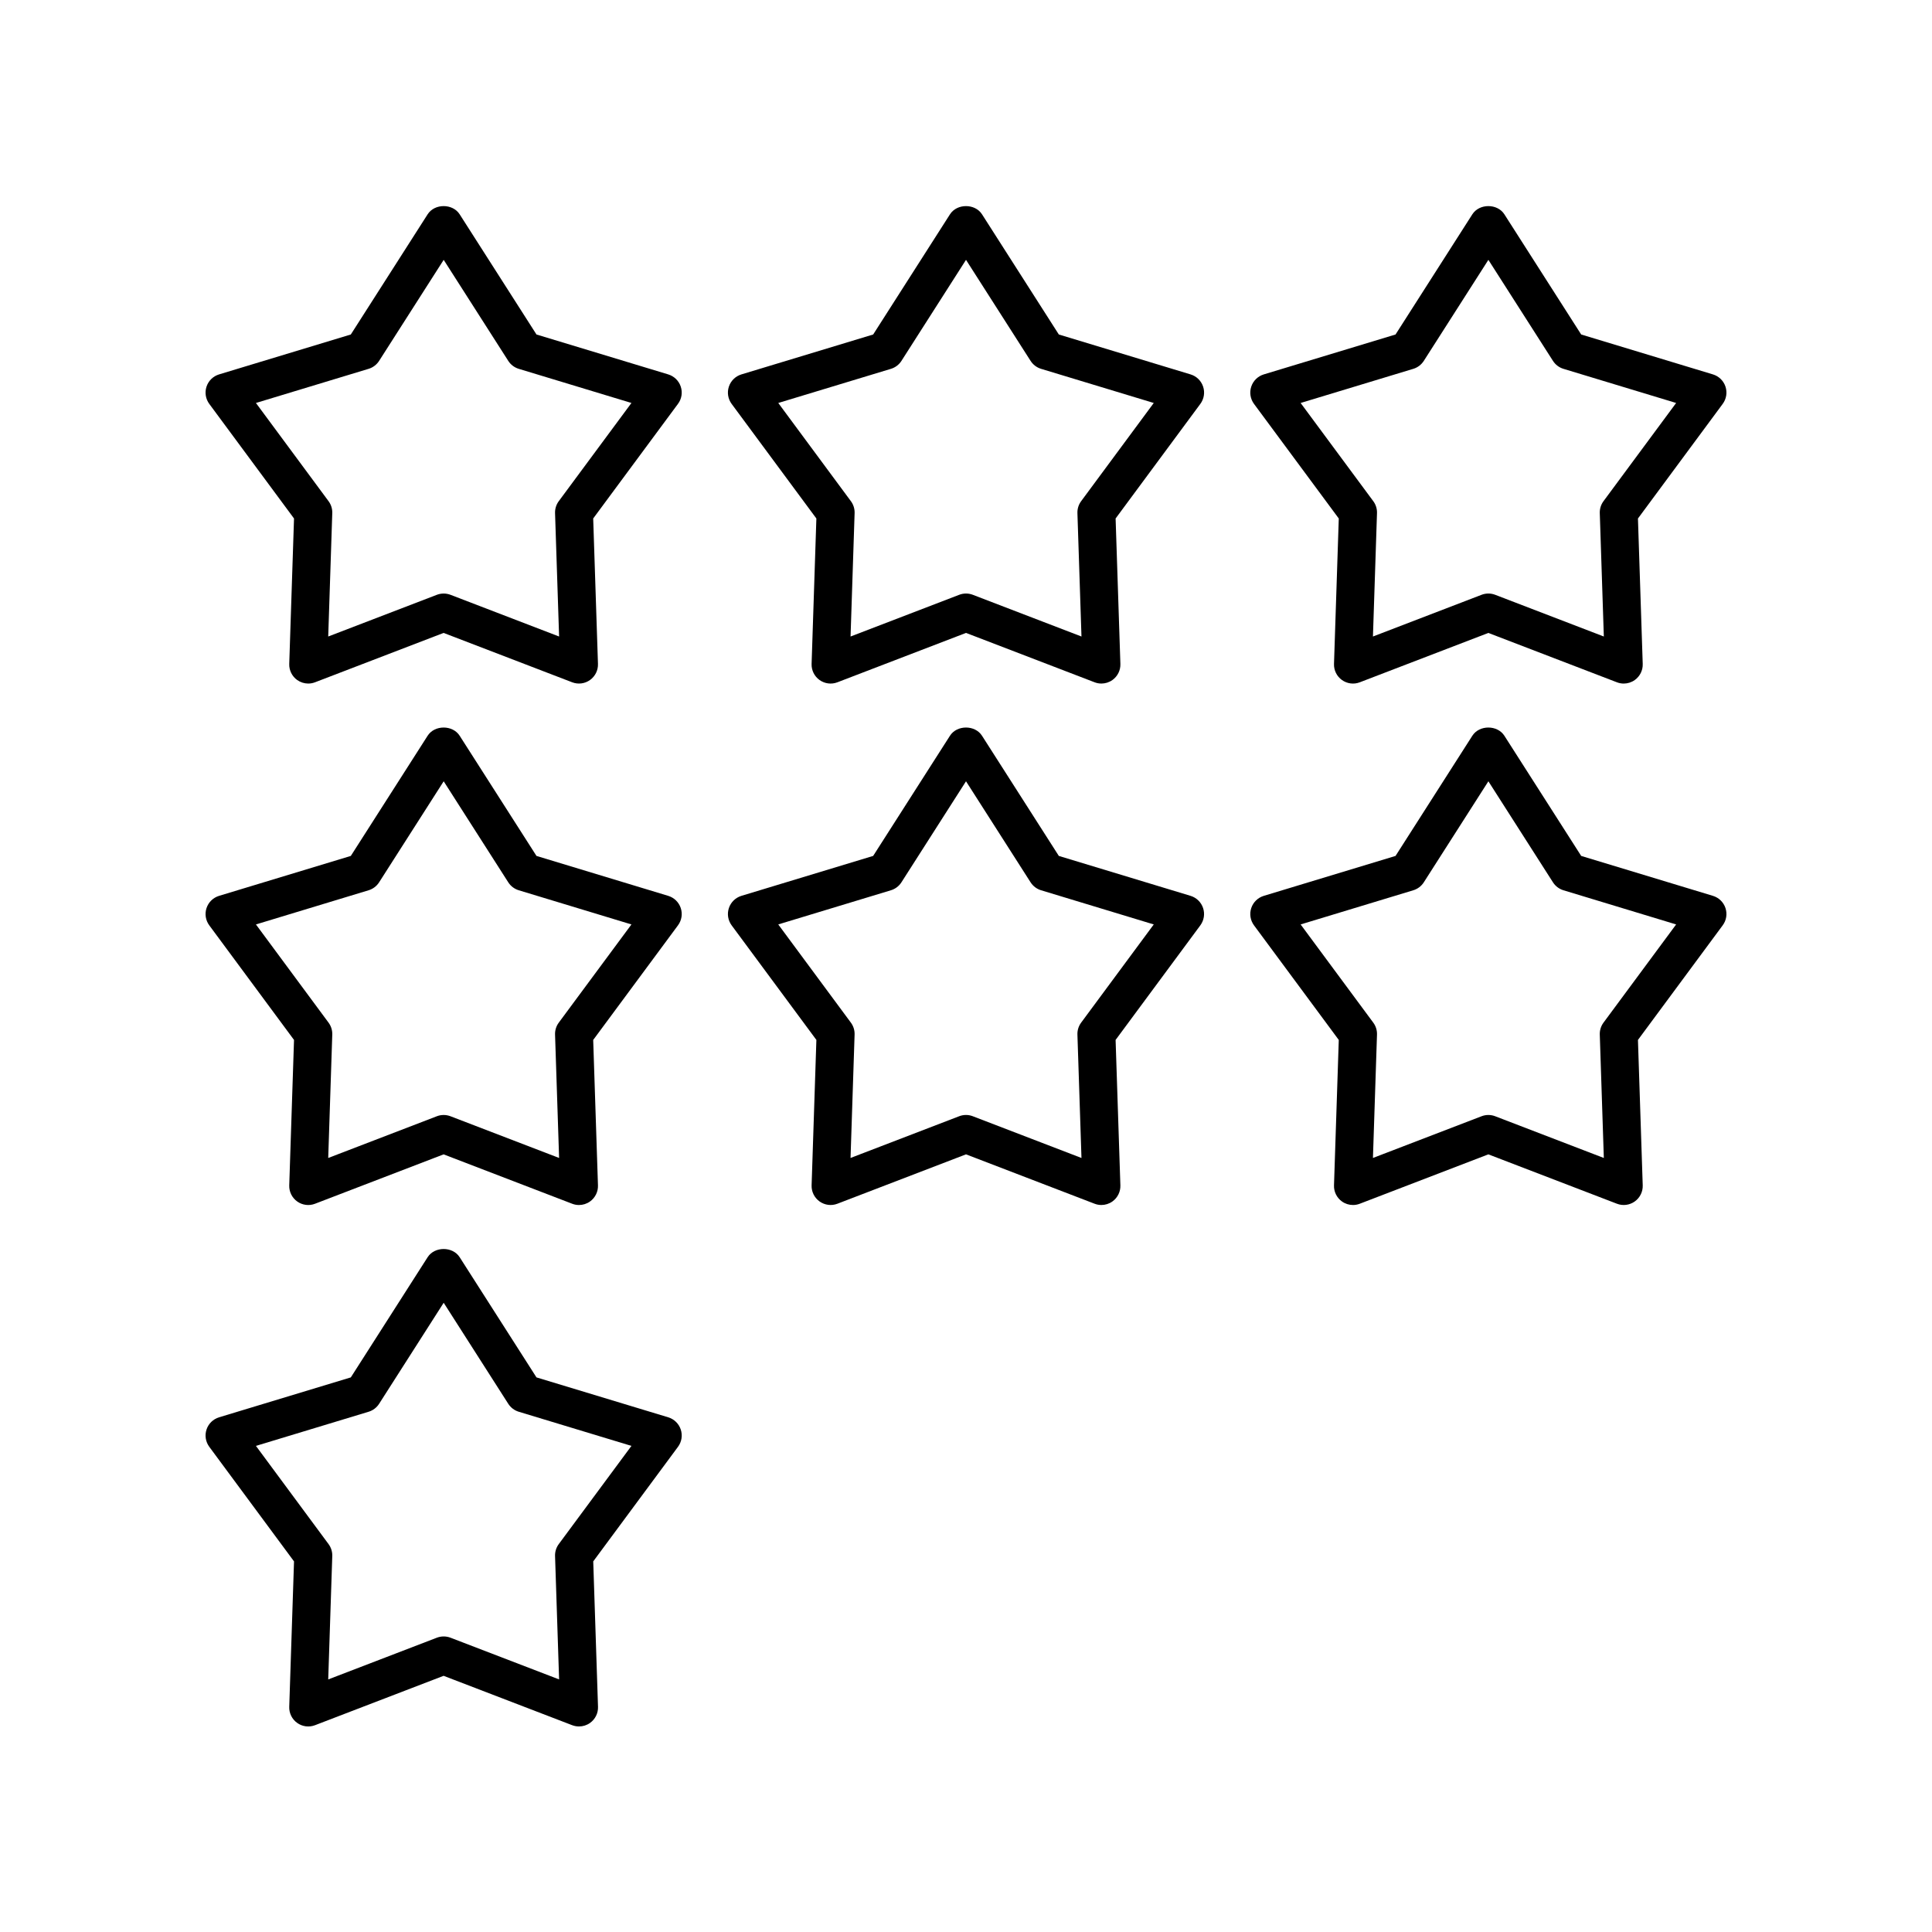
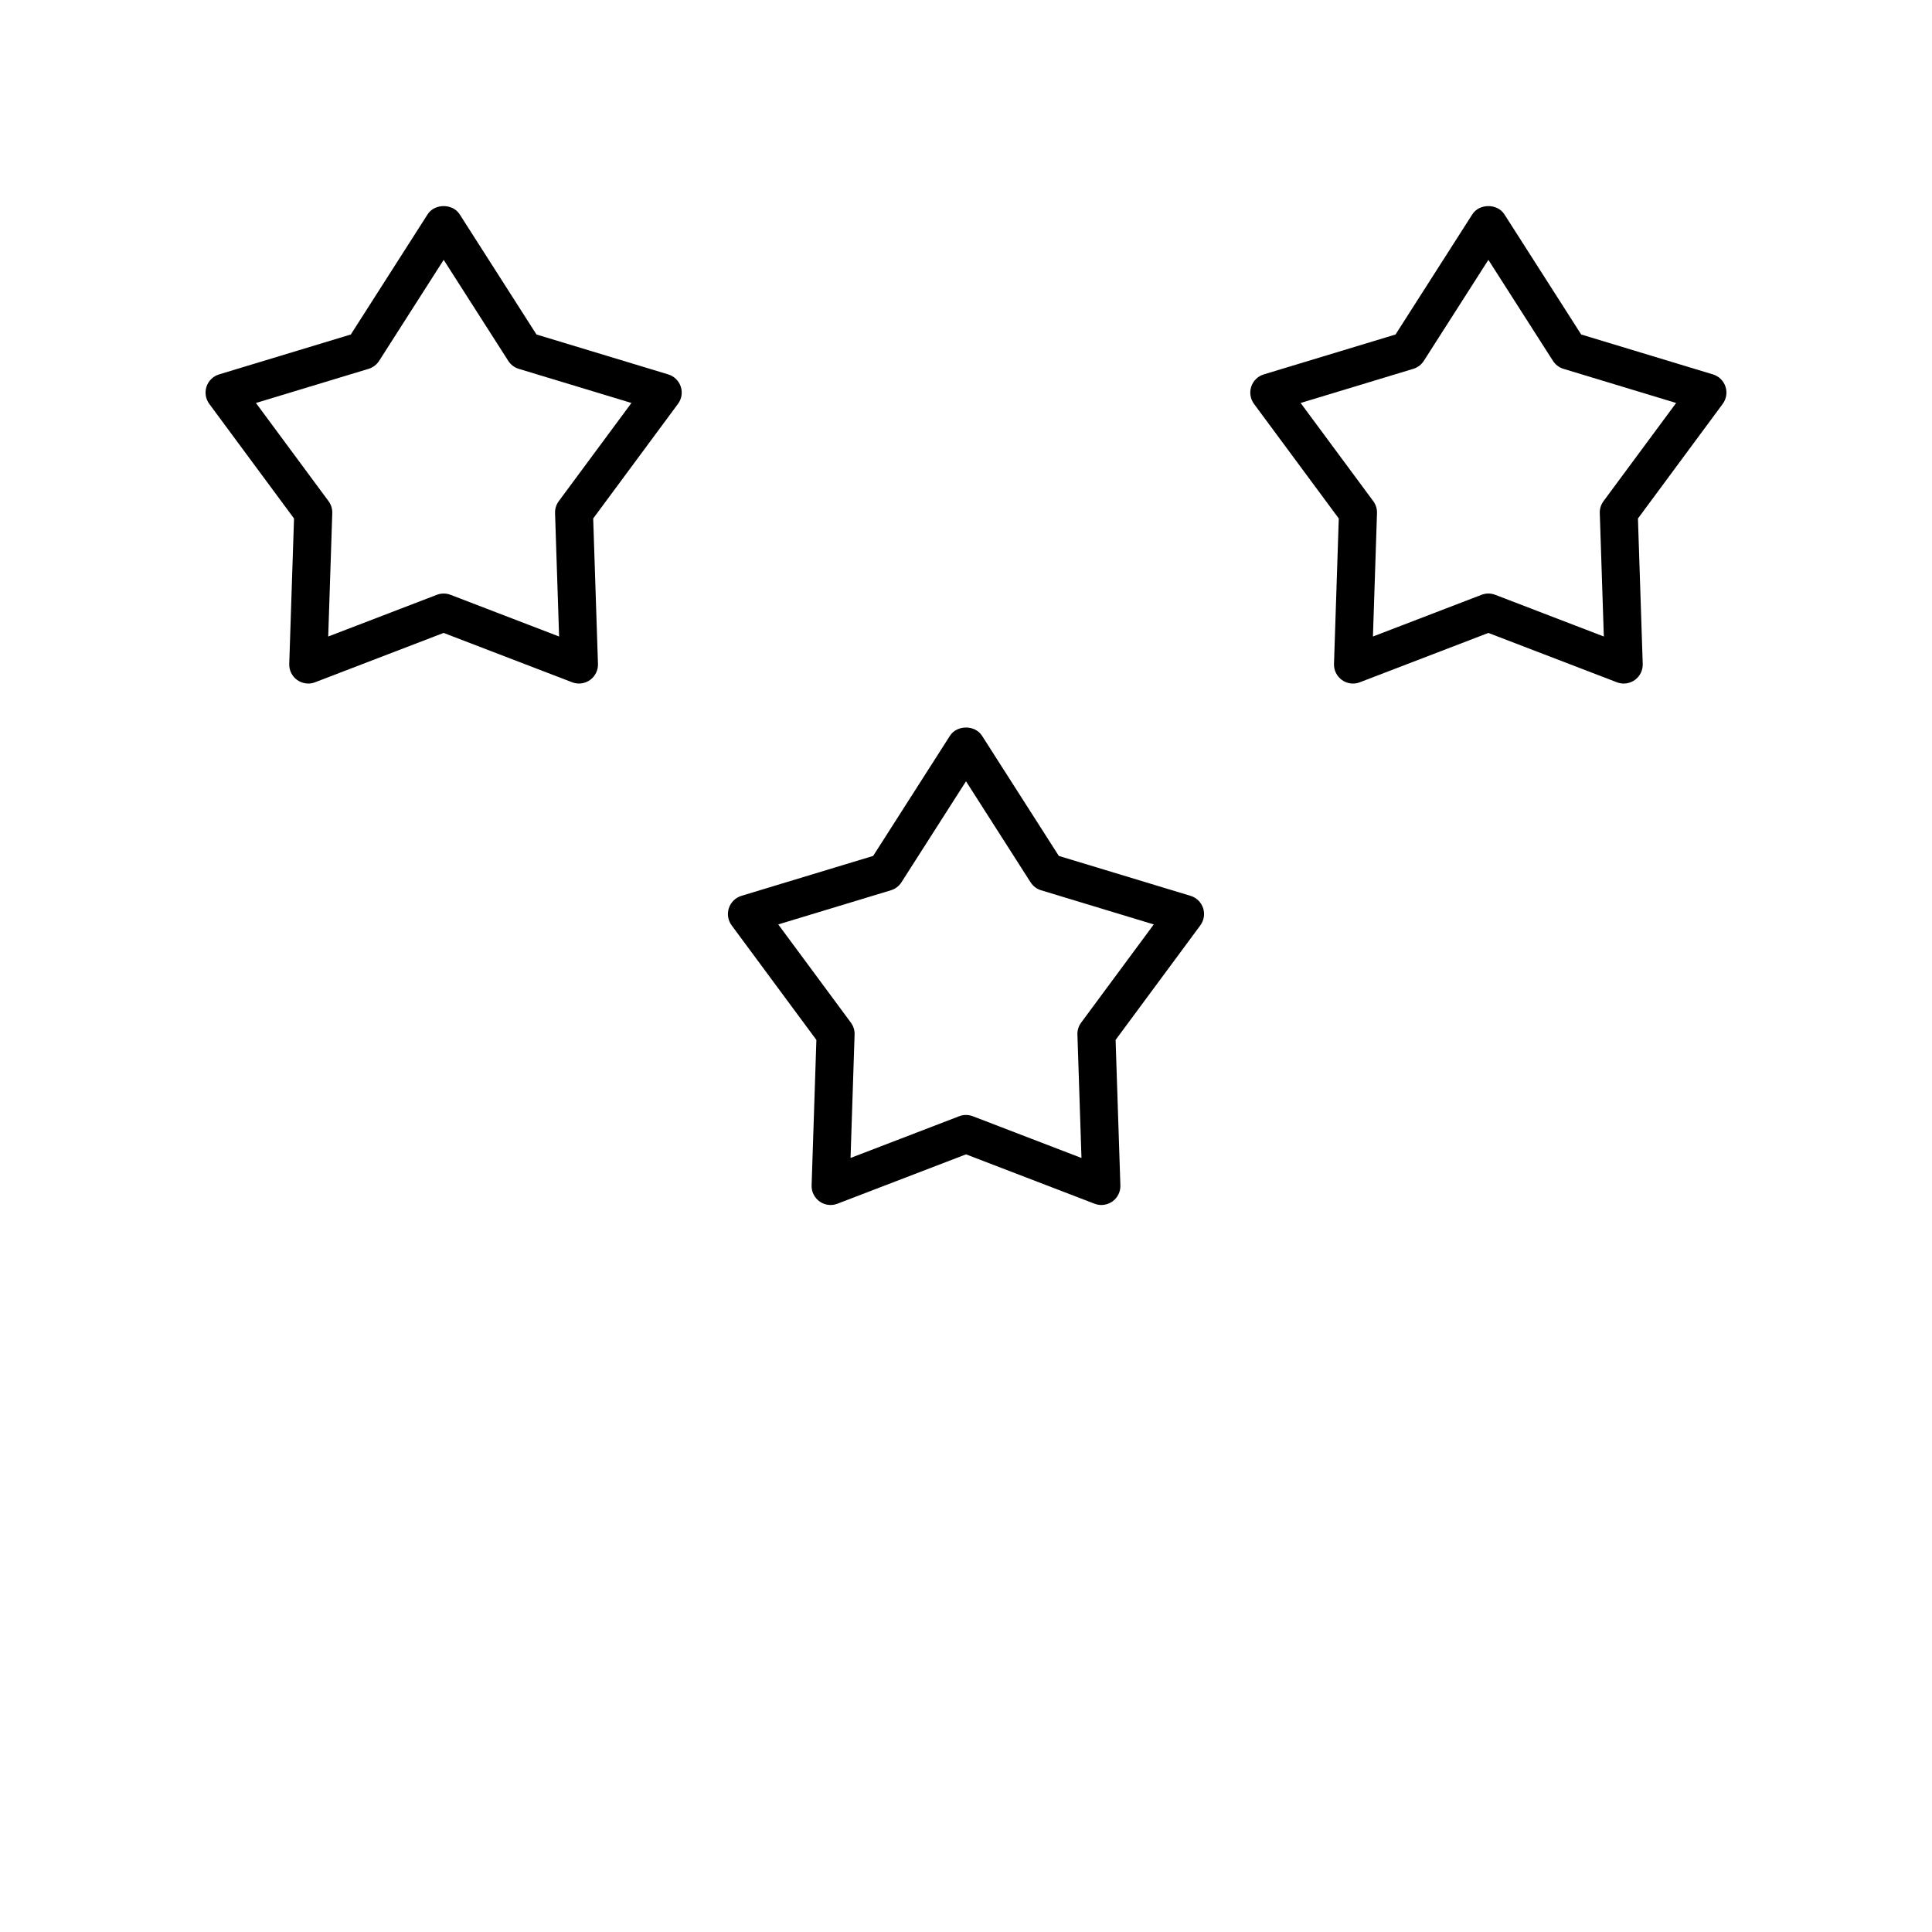
<svg xmlns="http://www.w3.org/2000/svg" fill="#000000" width="800px" height="800px" version="1.1" viewBox="144 144 512 512">
  <g>
    <path d="m324.41 246.46c-0.516-1.555-1.75-2.762-3.32-3.238l-34.918-10.578-20.355-31.848c-1.852-2.902-6.641-2.902-8.492 0l-20.355 31.848-34.918 10.578c-1.57 0.477-2.805 1.684-3.32 3.238-0.516 1.555-0.242 3.262 0.734 4.582l22.453 30.363-1.266 38.539c-0.059 1.688 0.738 3.293 2.109 4.269 0.867 0.613 1.891 0.934 2.922 0.934 0.609 0 1.219-0.109 1.805-0.336l34.074-13.082 34.07 13.082c1.578 0.609 3.352 0.379 4.727-0.602 1.371-0.98 2.168-2.582 2.109-4.269l-1.266-38.539 22.461-30.363c0.988-1.316 1.266-3.023 0.746-4.578zm-32.332 30.359c-0.676 0.914-1.023 2.027-0.984 3.164l1.074 32.699-28.785-11.055c-1.16-0.441-2.449-0.441-3.609 0l-28.793 11.055 1.074-32.699c0.039-1.137-0.309-2.25-0.984-3.164l-19.246-26.027 29.859-9.047c1.152-0.348 2.137-1.098 2.785-2.109l17.113-26.773 17.113 26.773c0.648 1.012 1.633 1.762 2.785 2.109l29.859 9.047z" />
-     <path d="m462.84 246.46c-0.516-1.555-1.75-2.762-3.32-3.238l-34.918-10.578-20.355-31.848c-1.852-2.902-6.641-2.902-8.492 0l-20.355 31.848-34.918 10.578c-1.57 0.477-2.805 1.684-3.32 3.238-0.516 1.555-0.242 3.262 0.734 4.582l22.453 30.363-1.266 38.539c-0.059 1.688 0.738 3.293 2.109 4.269 1.379 0.98 3.148 1.211 4.727 0.602l34.086-13.086 34.074 13.082c0.586 0.227 1.195 0.336 1.805 0.336 1.031 0 2.055-0.32 2.922-0.934 1.371-0.98 2.168-2.582 2.109-4.269l-1.266-38.539 22.453-30.363c0.98-1.32 1.258-3.027 0.738-4.582zm-32.328 30.359c-0.676 0.914-1.023 2.027-0.984 3.164l1.074 32.699-28.793-11.055c-0.582-0.223-1.195-0.336-1.805-0.336s-1.227 0.113-1.805 0.336l-28.793 11.055 1.074-32.699c0.039-1.137-0.309-2.25-0.984-3.164l-19.246-26.027 29.859-9.047c1.152-0.348 2.137-1.098 2.785-2.109l17.109-26.773 17.113 26.773c0.648 1.012 1.633 1.762 2.785 2.109l29.859 9.047z" />
    <path d="m601.27 246.46c-0.516-1.555-1.75-2.762-3.32-3.238l-34.918-10.578-20.355-31.848c-1.852-2.902-6.641-2.902-8.492 0l-20.352 31.848-34.918 10.578c-1.57 0.477-2.805 1.684-3.32 3.238-0.516 1.555-0.242 3.262 0.734 4.582l22.461 30.363-1.266 38.539c-0.059 1.688 0.738 3.293 2.109 4.269 1.379 0.984 3.152 1.211 4.727 0.602l34.07-13.082 34.074 13.082c0.586 0.227 1.195 0.336 1.805 0.336 1.031 0 2.055-0.32 2.922-0.934 1.371-0.98 2.168-2.582 2.109-4.269l-1.266-38.539 22.453-30.363c0.984-1.324 1.258-3.031 0.742-4.586zm-32.328 30.359c-0.676 0.914-1.023 2.027-0.984 3.164l1.074 32.699-28.793-11.055c-0.582-0.223-1.195-0.336-1.805-0.336-0.609 0-1.227 0.113-1.805 0.336l-28.785 11.055 1.074-32.699c0.039-1.137-0.309-2.25-0.984-3.164l-19.254-26.027 29.859-9.047c1.152-0.348 2.137-1.098 2.785-2.109l17.113-26.773 17.113 26.773c0.648 1.012 1.633 1.762 2.785 2.109l29.859 9.047z" />
-     <path d="m324.41 384.65c-0.516-1.555-1.75-2.762-3.32-3.238l-34.918-10.582-20.355-31.848c-1.852-2.902-6.641-2.902-8.492 0l-20.355 31.848-34.918 10.582c-1.57 0.477-2.805 1.684-3.32 3.238-0.516 1.555-0.242 3.262 0.734 4.582l22.453 30.363-1.266 38.539c-0.059 1.688 0.738 3.293 2.109 4.269 1.371 0.984 3.152 1.211 4.727 0.602l34.074-13.086 34.07 13.086c0.586 0.227 1.195 0.336 1.805 0.336 1.031 0 2.055-0.316 2.922-0.934 1.371-0.98 2.168-2.582 2.109-4.269l-1.266-38.539 22.461-30.363c0.988-1.324 1.266-3.031 0.746-4.586zm-32.332 30.363c-0.676 0.914-1.023 2.027-0.984 3.164l1.074 32.695-28.785-11.055c-1.156-0.438-2.445-0.449-3.609 0l-28.793 11.059 1.074-32.699c0.039-1.137-0.309-2.25-0.984-3.164l-19.246-26.027 29.859-9.055c1.152-0.348 2.137-1.098 2.785-2.109l17.113-26.773 17.113 26.773c0.648 1.012 1.633 1.762 2.785 2.109l29.859 9.055z" />
    <path d="m360.35 419.59-1.266 38.539c-0.059 1.688 0.738 3.293 2.109 4.269 1.379 0.984 3.148 1.211 4.727 0.602l34.082-13.086 34.074 13.086c0.586 0.227 1.195 0.336 1.805 0.336 1.031 0 2.055-0.32 2.922-0.934 1.371-0.98 2.168-2.582 2.109-4.269l-1.266-38.539 22.453-30.363c0.973-1.32 1.25-3.027 0.734-4.582-0.512-1.555-1.746-2.758-3.316-3.238l-34.918-10.582-20.355-31.848c-1.852-2.902-6.641-2.902-8.492 0l-20.355 31.848-34.918 10.582c-1.566 0.48-2.801 1.684-3.316 3.238-0.516 1.555-0.242 3.262 0.734 4.582zm19.754-39.66c1.152-0.348 2.137-1.098 2.785-2.109l17.113-26.773 17.113 26.773c0.648 1.012 1.633 1.762 2.785 2.109l29.859 9.055-19.246 26.027c-0.676 0.914-1.023 2.027-0.984 3.164l1.074 32.699-28.793-11.059c-0.586-0.227-1.199-0.34-1.809-0.34s-1.227 0.113-1.805 0.336l-28.793 11.059 1.074-32.699c0.039-1.137-0.309-2.25-0.984-3.164l-19.246-26.027z" />
-     <path d="m601.27 384.65c-0.516-1.555-1.75-2.762-3.32-3.238l-34.918-10.582-20.355-31.848c-1.852-2.902-6.641-2.902-8.492 0l-20.352 31.848-34.918 10.582c-1.57 0.477-2.805 1.684-3.32 3.238-0.516 1.555-0.242 3.262 0.734 4.582l22.461 30.363-1.266 38.539c-0.059 1.688 0.738 3.293 2.109 4.269 0.867 0.621 1.891 0.934 2.922 0.934 0.609 0 1.219-0.109 1.805-0.336l34.07-13.086 34.074 13.086c1.574 0.609 3.356 0.379 4.727-0.602 1.371-0.98 2.168-2.582 2.109-4.269l-1.266-38.539 22.453-30.363c0.984-1.316 1.258-3.023 0.742-4.578zm-32.328 30.363c-0.676 0.914-1.023 2.027-0.984 3.164l1.074 32.699-28.793-11.059c-0.582-0.223-1.195-0.336-1.805-0.336-0.613 0-1.227 0.113-1.805 0.336l-28.785 11.055 1.074-32.695c0.039-1.137-0.309-2.25-0.984-3.164l-19.254-26.027 29.859-9.055c1.152-0.348 2.137-1.098 2.785-2.109l17.113-26.773 17.113 26.773c0.648 1.012 1.633 1.762 2.785 2.109l29.859 9.055z" />
-     <path d="m324.41 522.84c-0.516-1.555-1.75-2.762-3.32-3.238l-34.918-10.578-20.355-31.848c-1.852-2.902-6.641-2.902-8.492 0l-20.355 31.848-34.918 10.578c-1.57 0.477-2.805 1.684-3.32 3.238-0.516 1.555-0.242 3.262 0.734 4.582l22.453 30.363-1.266 38.539c-0.059 1.688 0.738 3.293 2.109 4.269 1.371 0.984 3.152 1.211 4.727 0.602l34.074-13.086 34.07 13.086c0.598 0.223 1.207 0.332 1.816 0.332 1.031 0 2.055-0.316 2.922-0.934 1.371-0.98 2.168-2.582 2.109-4.269l-1.266-38.539 22.461-30.363c0.977-1.32 1.254-3.027 0.734-4.582zm-32.332 30.363c-0.676 0.914-1.023 2.027-0.984 3.164l1.074 32.695-28.785-11.055c-1.156-0.441-2.445-0.441-3.609 0l-28.793 11.059 1.074-32.699c0.039-1.137-0.309-2.25-0.984-3.164l-19.246-26.027 29.859-9.047c1.152-0.348 2.137-1.098 2.785-2.109l17.113-26.773 17.113 26.773c0.648 1.012 1.633 1.762 2.785 2.109l29.859 9.047z" />
  </g>
</svg>